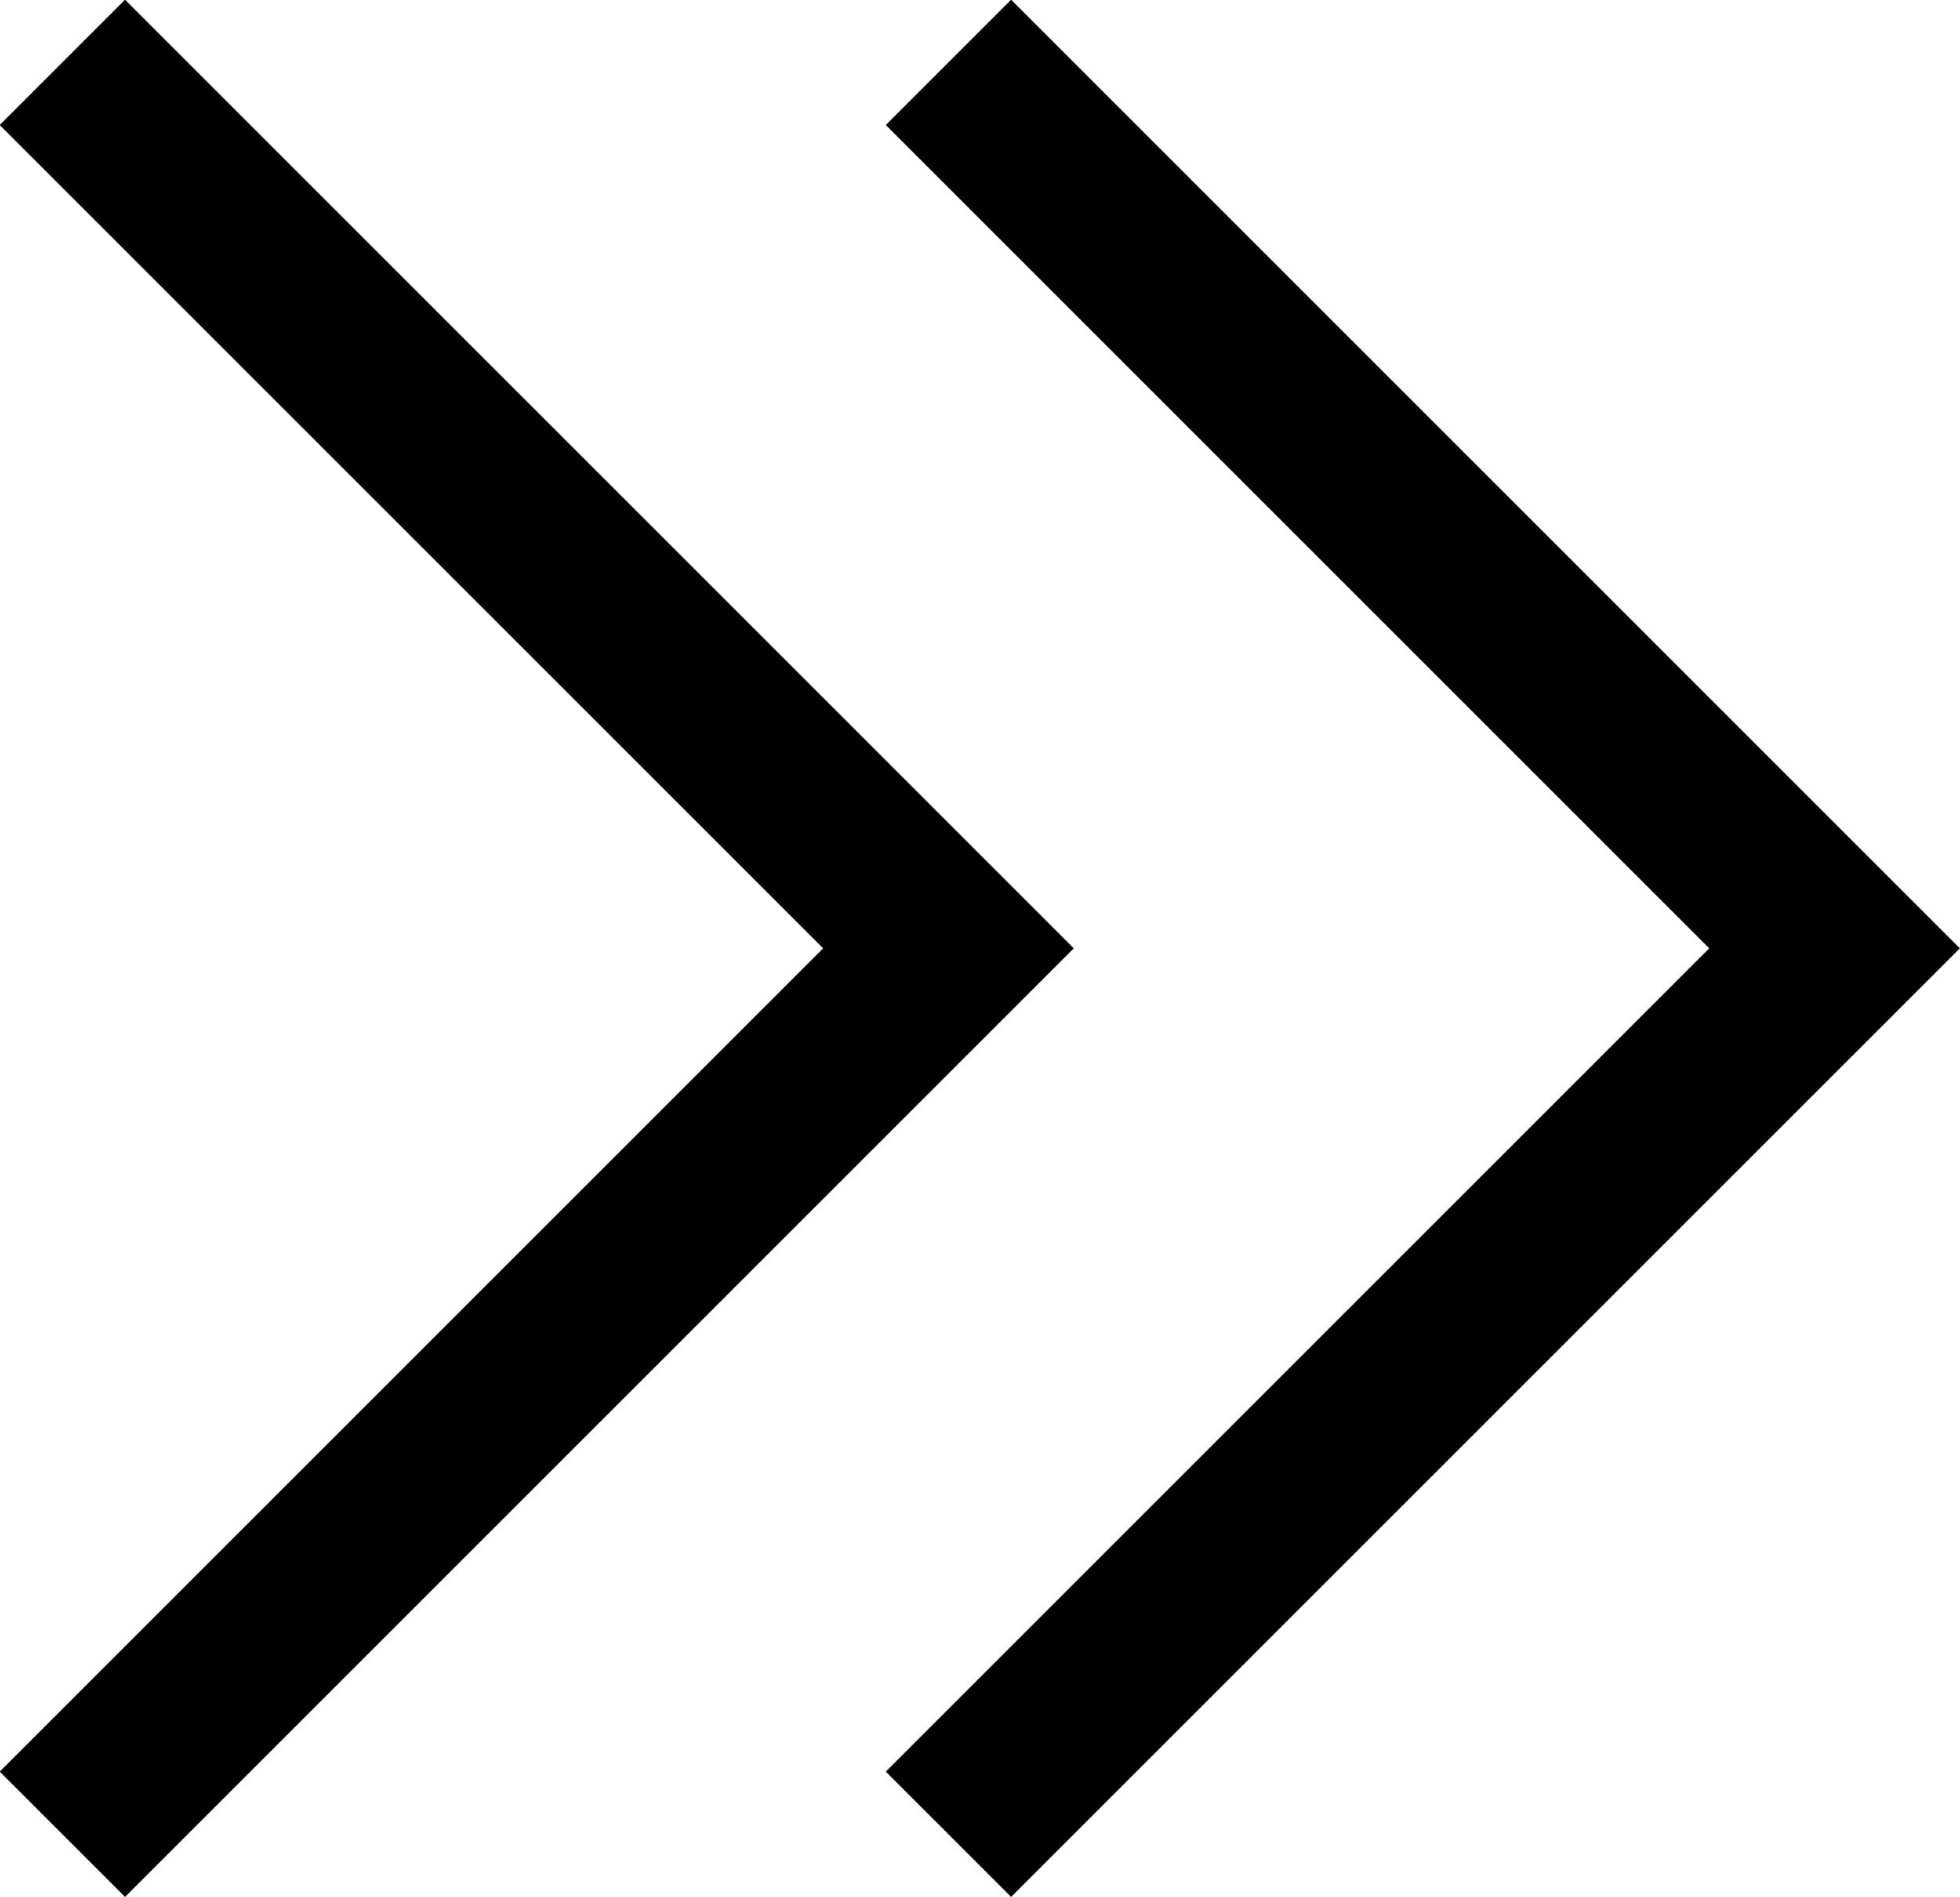
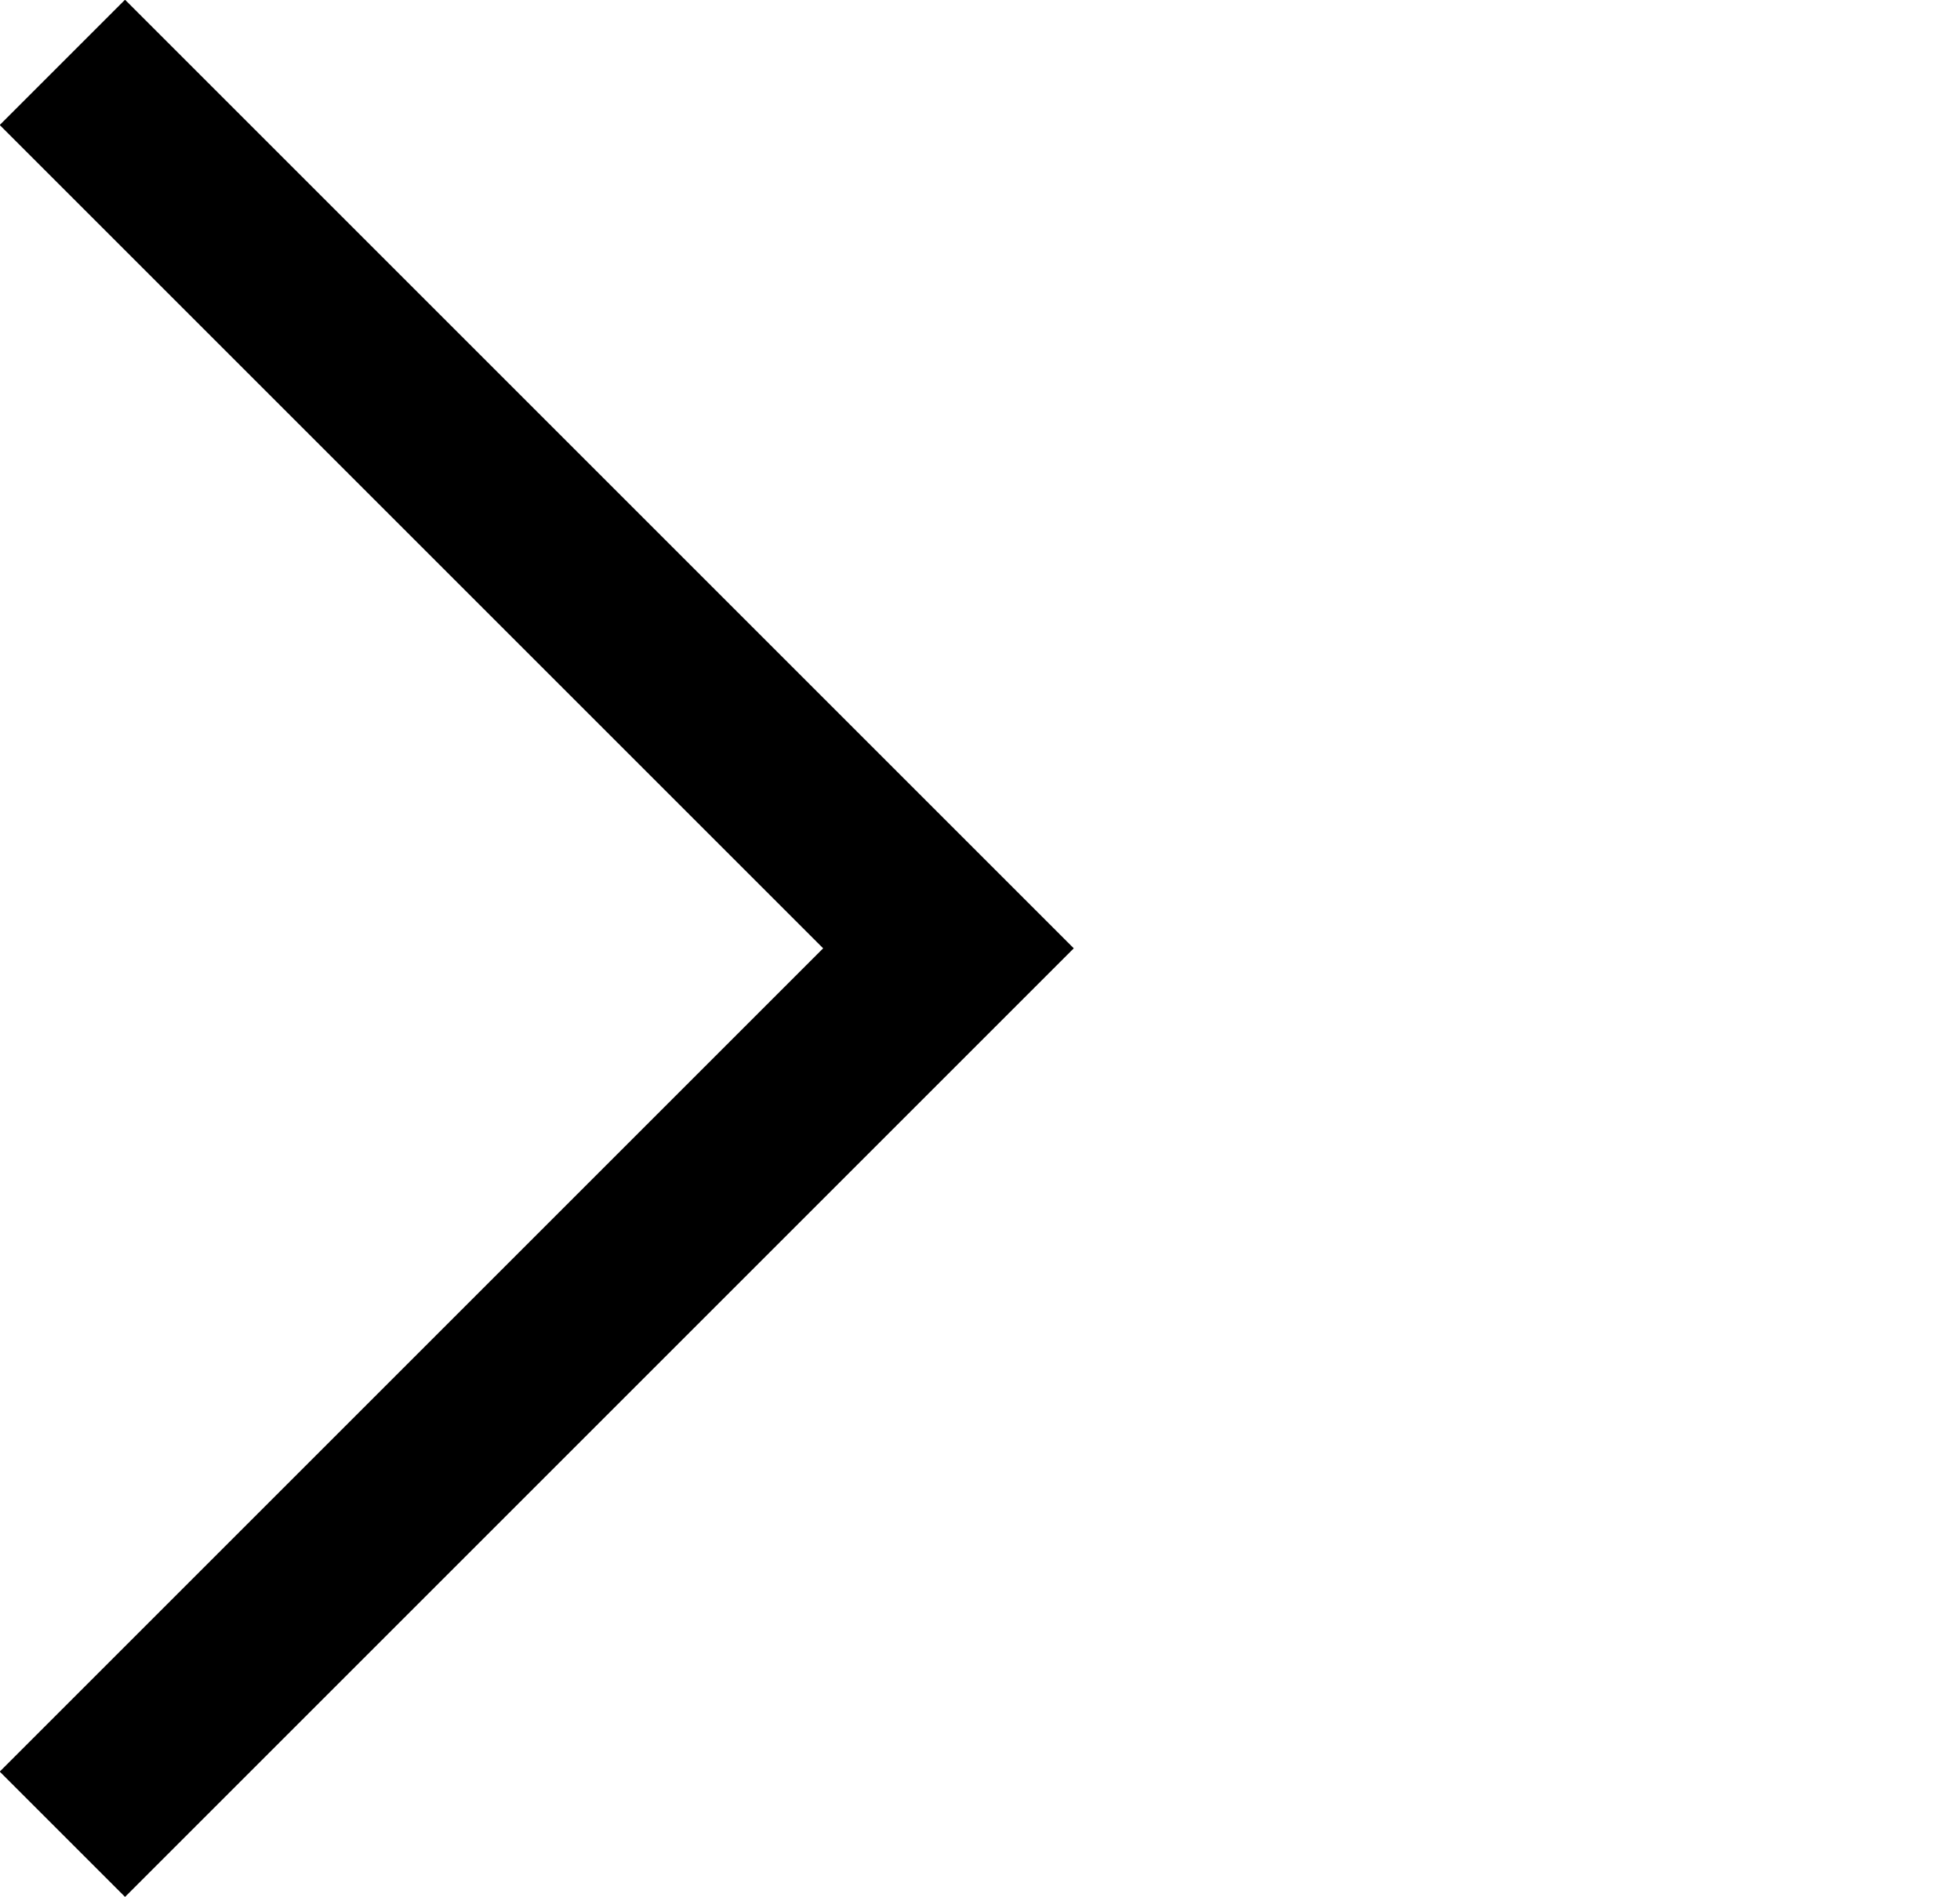
<svg xmlns="http://www.w3.org/2000/svg" viewBox="0 0 27.65 26.77">
  <defs>
    <style>.cls-1{fill:none;stroke:#000;stroke-miterlimit:10;stroke-width:2.5px;}</style>
  </defs>
  <g id="レイヤー_2" data-name="レイヤー 2">
    <g id="layout">
      <polyline class="cls-1" points="0.88 25.88 13.38 13.38 0.88 0.88" />
-       <polyline class="cls-1" points="13.38 25.88 25.88 13.38 13.38 0.88" />
    </g>
  </g>
</svg>